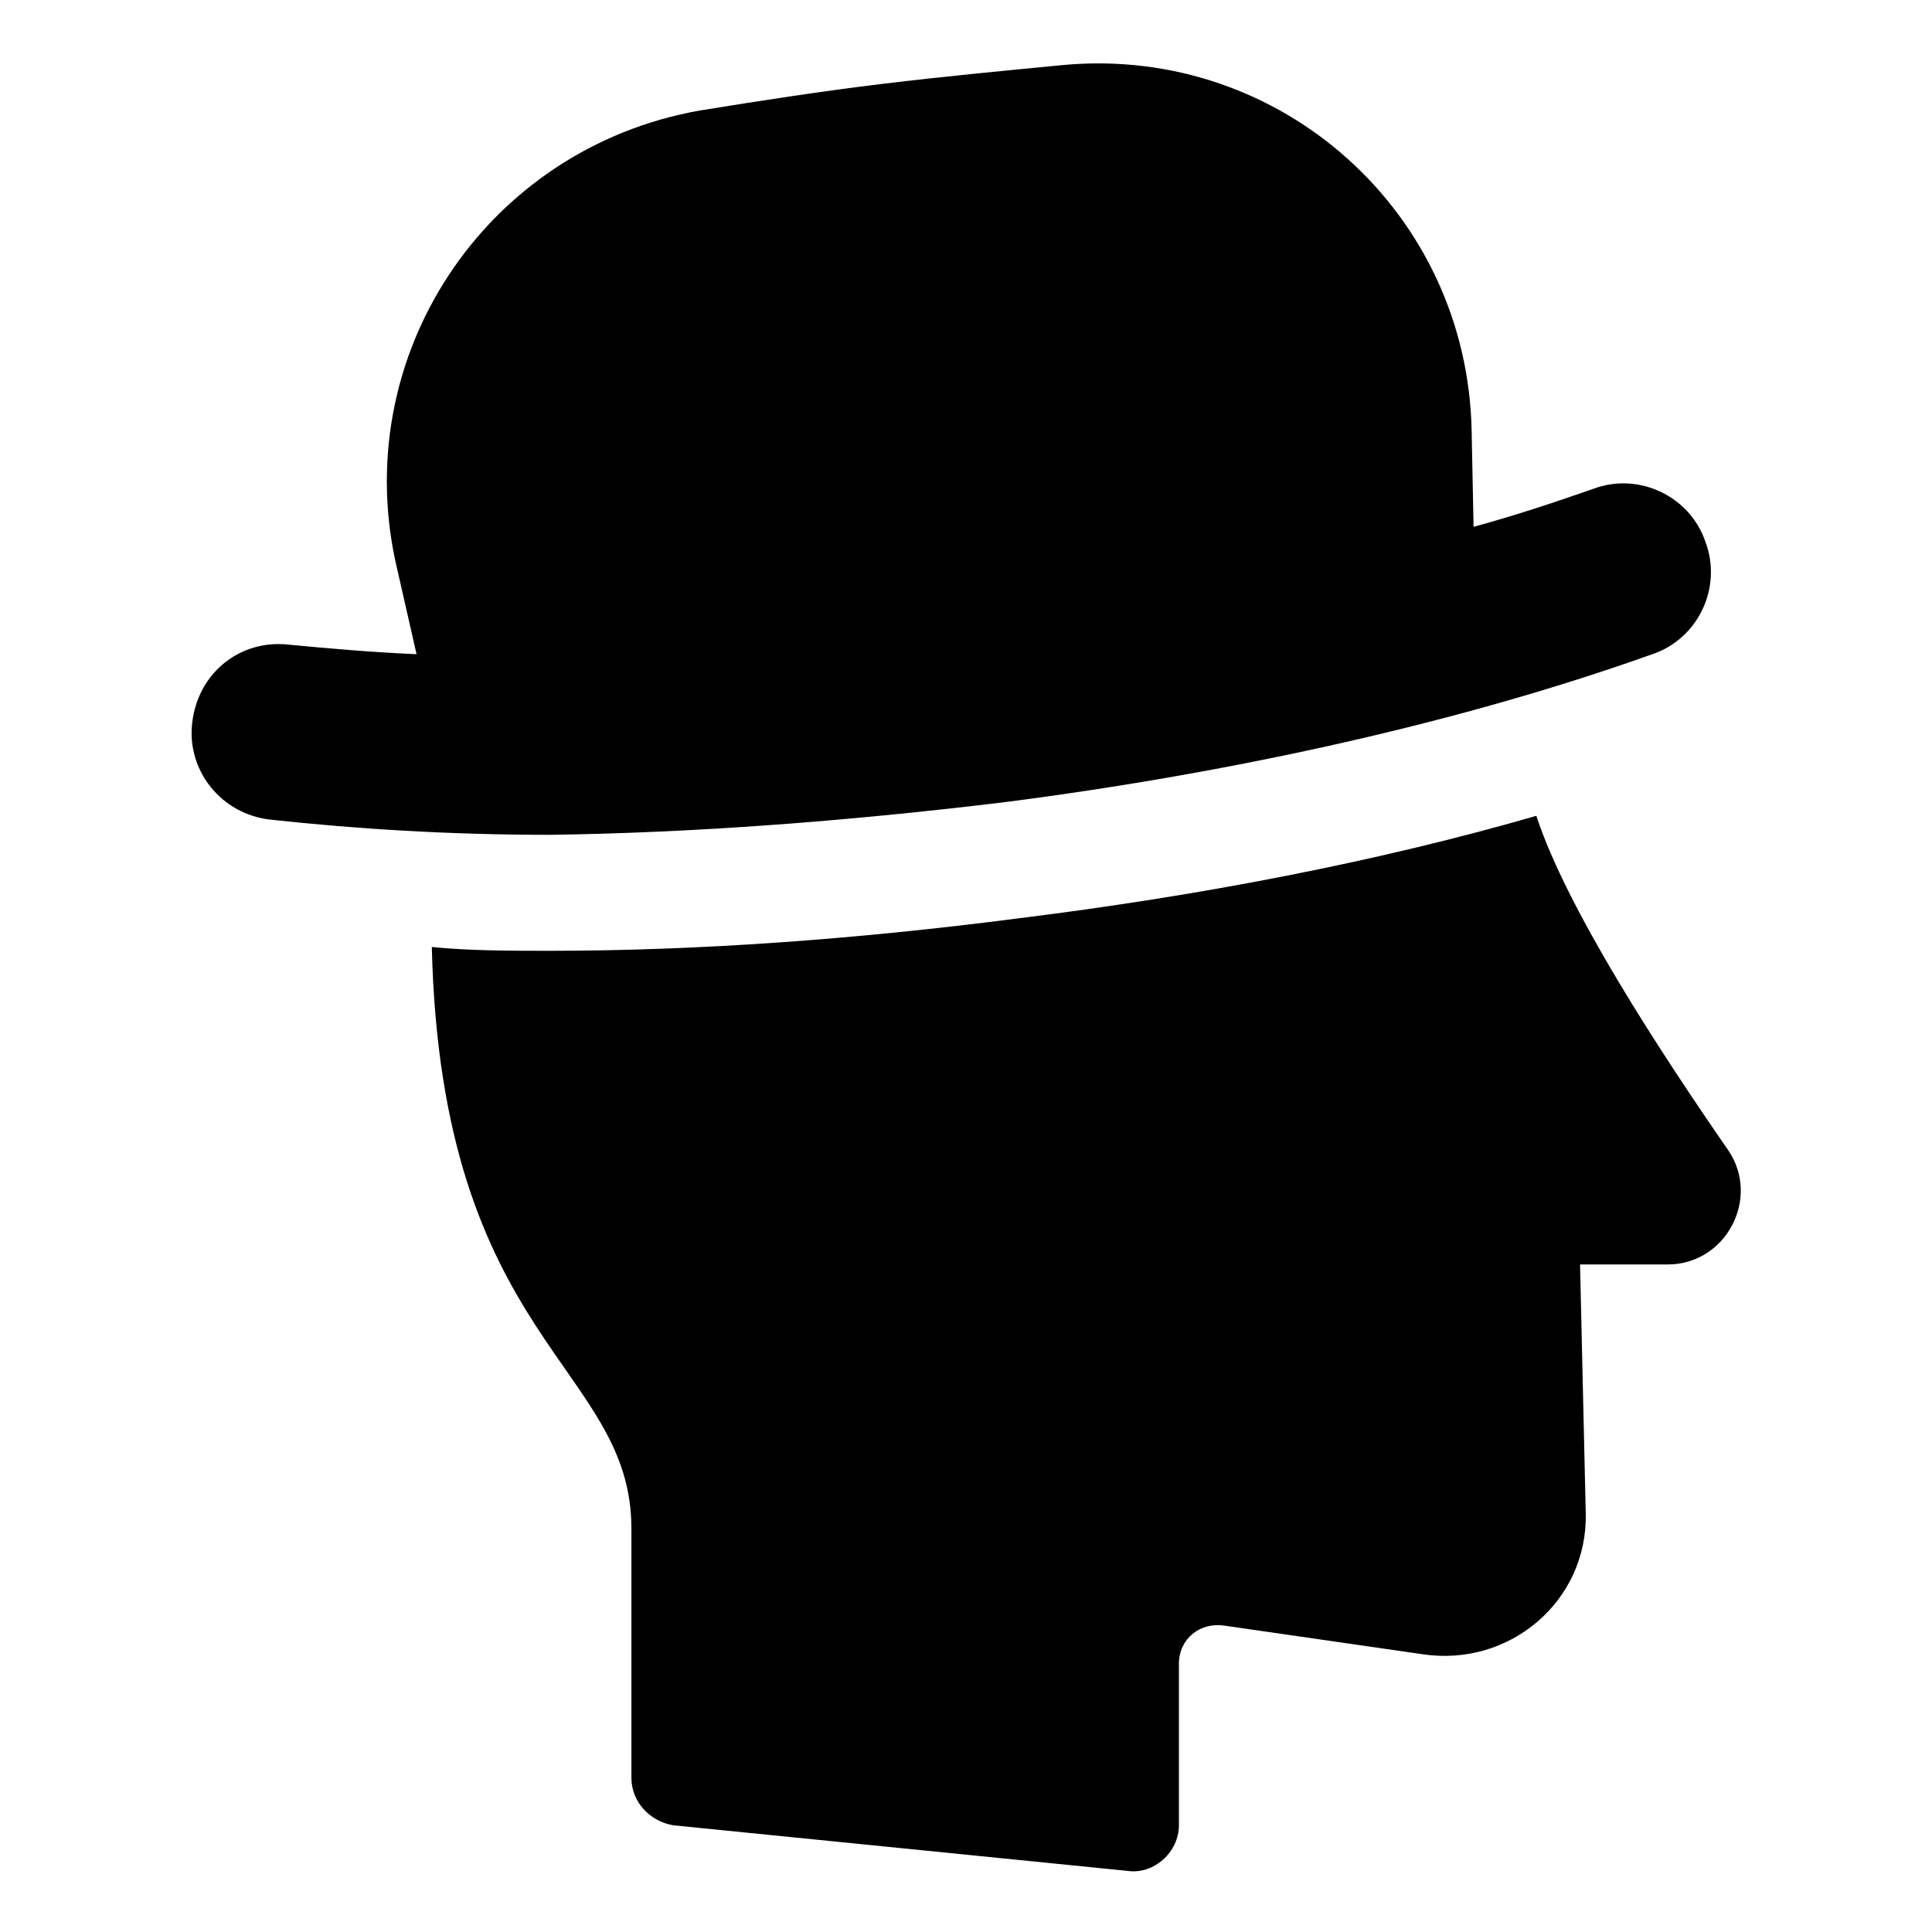
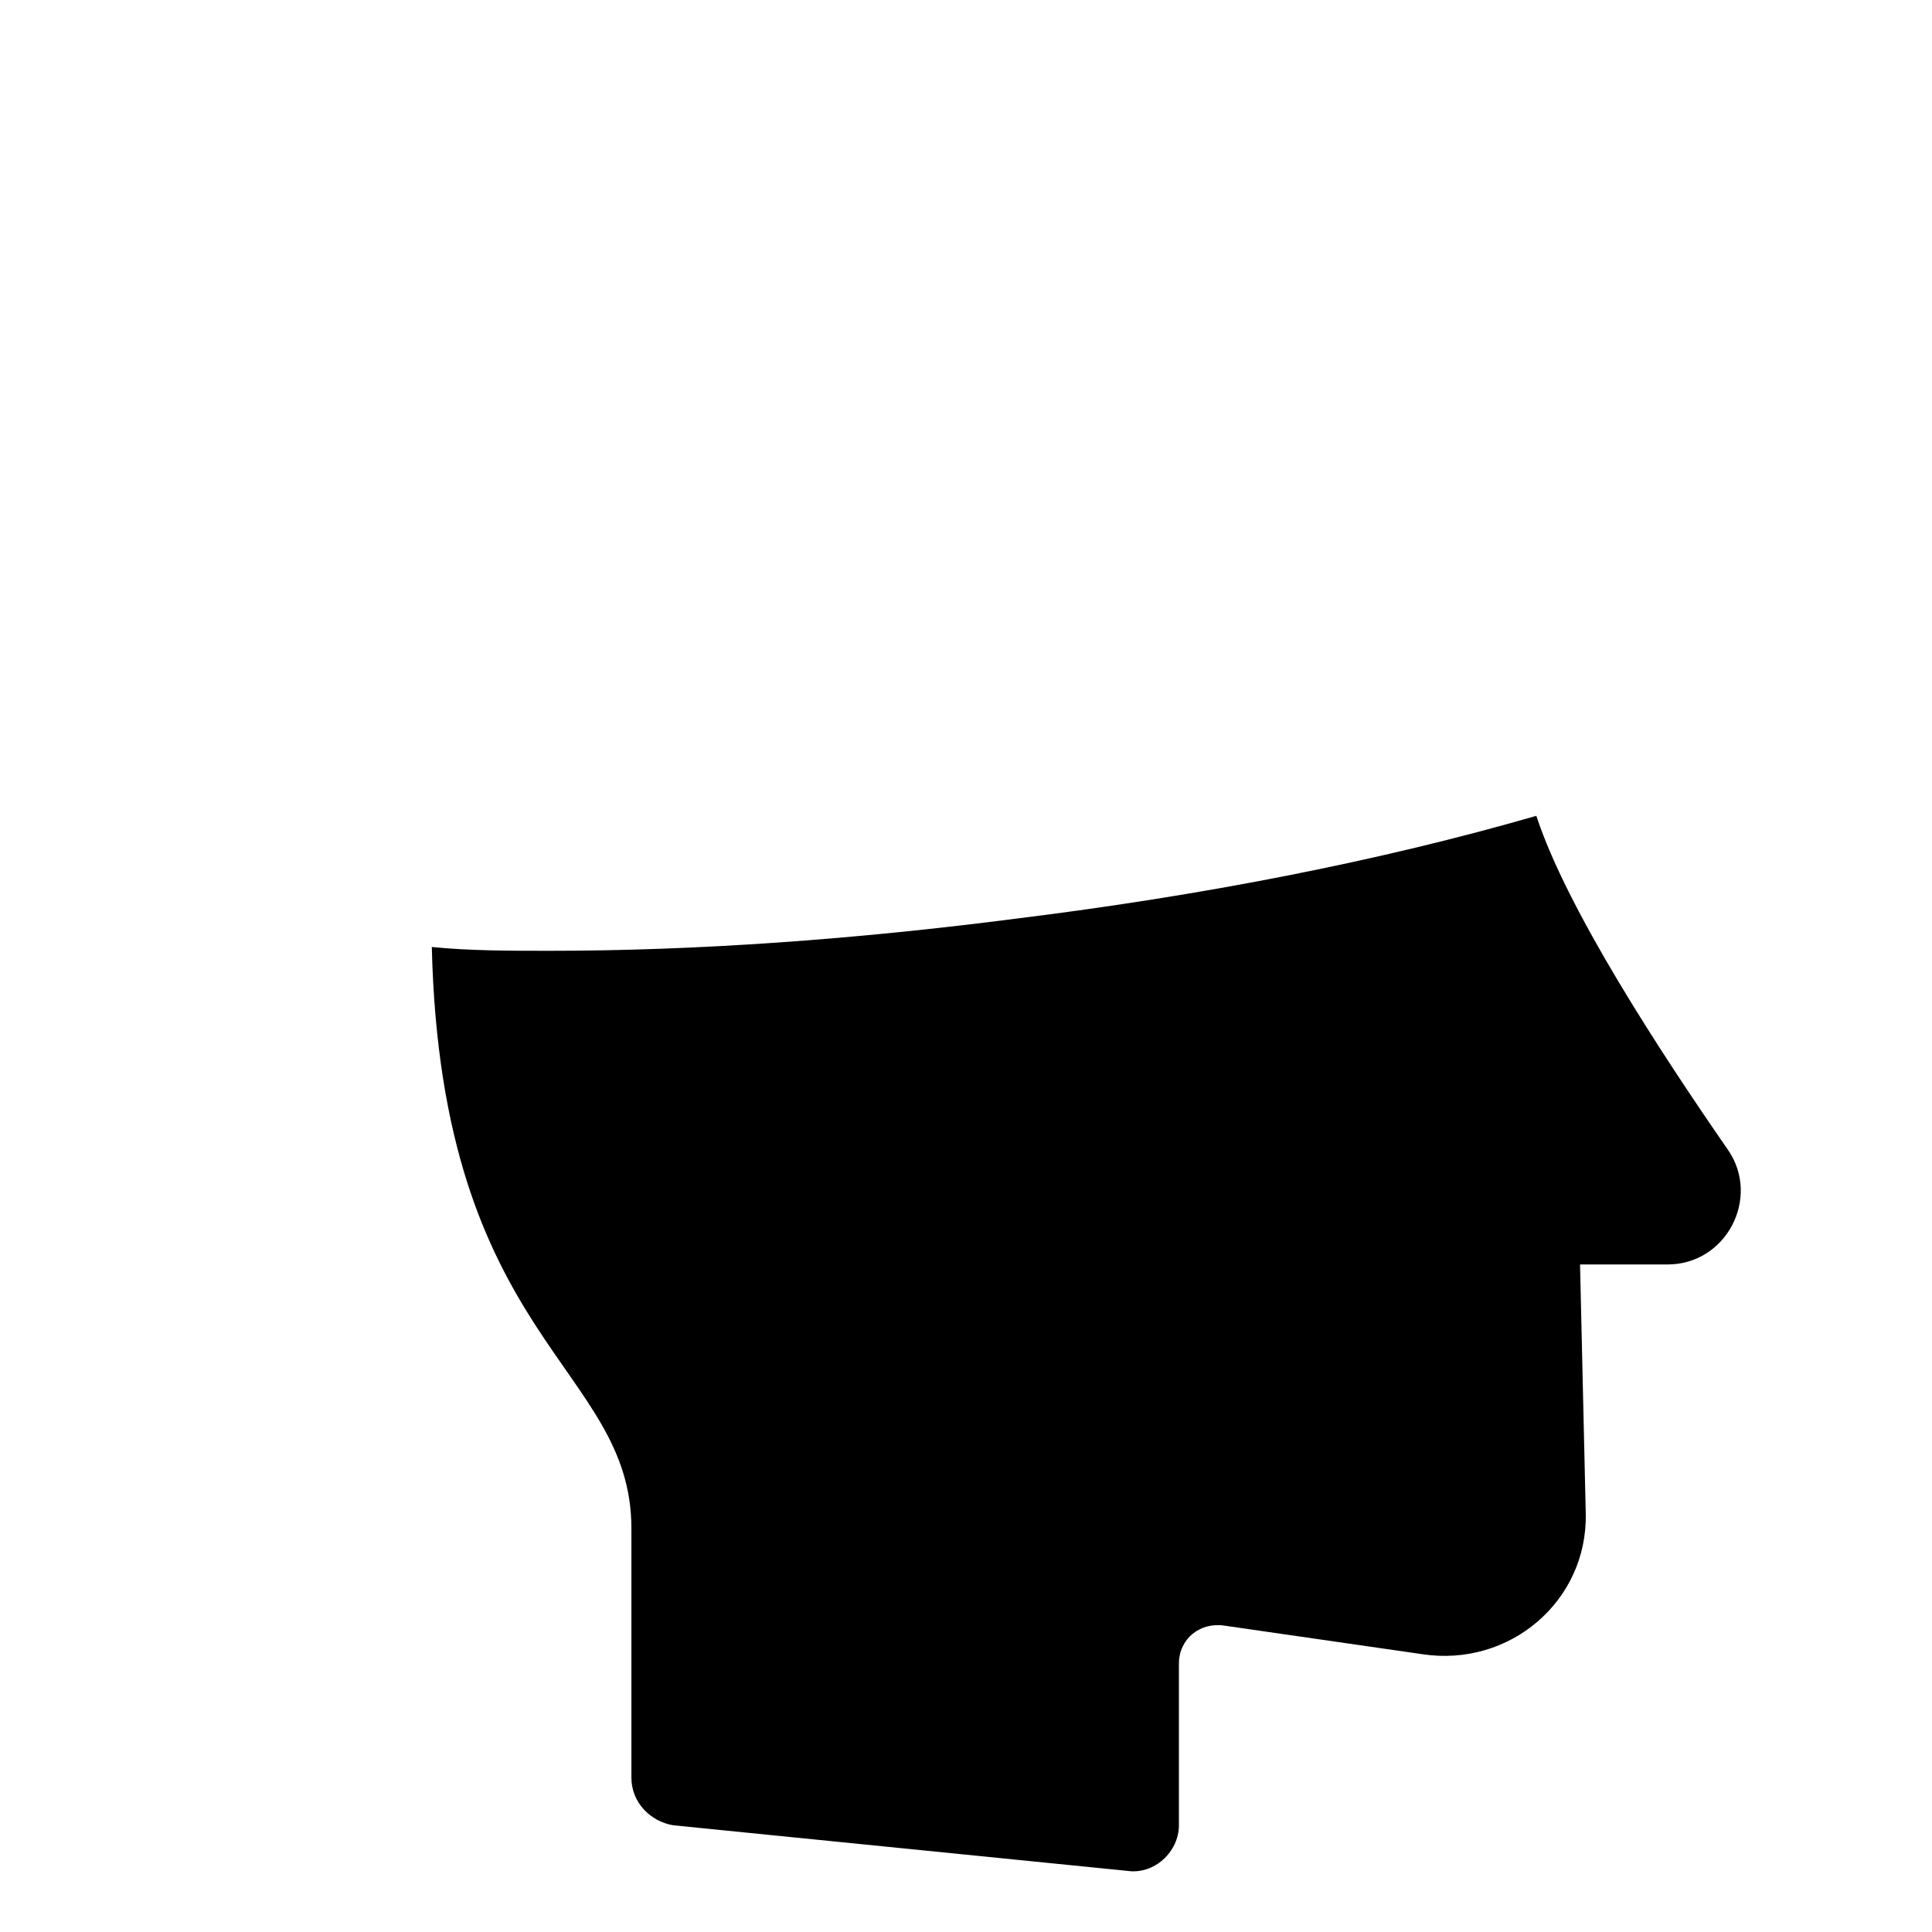
<svg xmlns="http://www.w3.org/2000/svg" fill="#000000" width="800px" height="800px" version="1.1" viewBox="144 144 512 512">
  <g>
    <path d="m602.03 448.87c-18.137-26.199-42.824-63.984-50.883-88.672-41.816 12.09-88.672 21.16-137.54 27.207-42.824 5.543-84.641 8.566-123.94 8.566-10.578 0-21.16 0-31.234-1.008 2.519 104.79 52.898 110.84 52.898 154.16v66c0 6.551 5.039 11.586 11.082 12.594l120.41 12.09c7.055 1.008 13.602-5.039 13.602-12.09v-42.824c0-6.551 5.543-11.082 12.09-10.078l52.398 7.562c23.176 3.527 43.832-14.105 43.328-37.281l-1.512-66h23.176c15.617 0 24.684-17.633 16.121-30.23z" />
-     <path d="m409.57 356.67c62.977-8.062 122.93-21.664 172.3-39.297 12.09-4.031 18.641-17.633 14.105-29.727-4.031-12.09-17.633-18.641-29.727-14.105-10.078 3.527-20.656 7.055-31.738 10.078l-0.504-25.191c-1.008-57.941-50.379-102.27-107.82-97.238-15.617 1.512-31.738 3.023-48.367 5.039-16.621 2.016-32.746 4.535-48.363 7.055-56.93 10.074-93.707 65.496-80.105 121.92l5.039 22.168c-11.586-0.504-23.176-1.512-33.754-2.519-13.098-1.512-24.184 7.559-25.695 20.656-1.512 12.594 7.559 24.184 20.656 25.695 23.176 2.519 47.863 4.031 74.059 4.031 37.785-0.508 78.09-3.527 119.91-8.566z" />
  </g>
</svg>